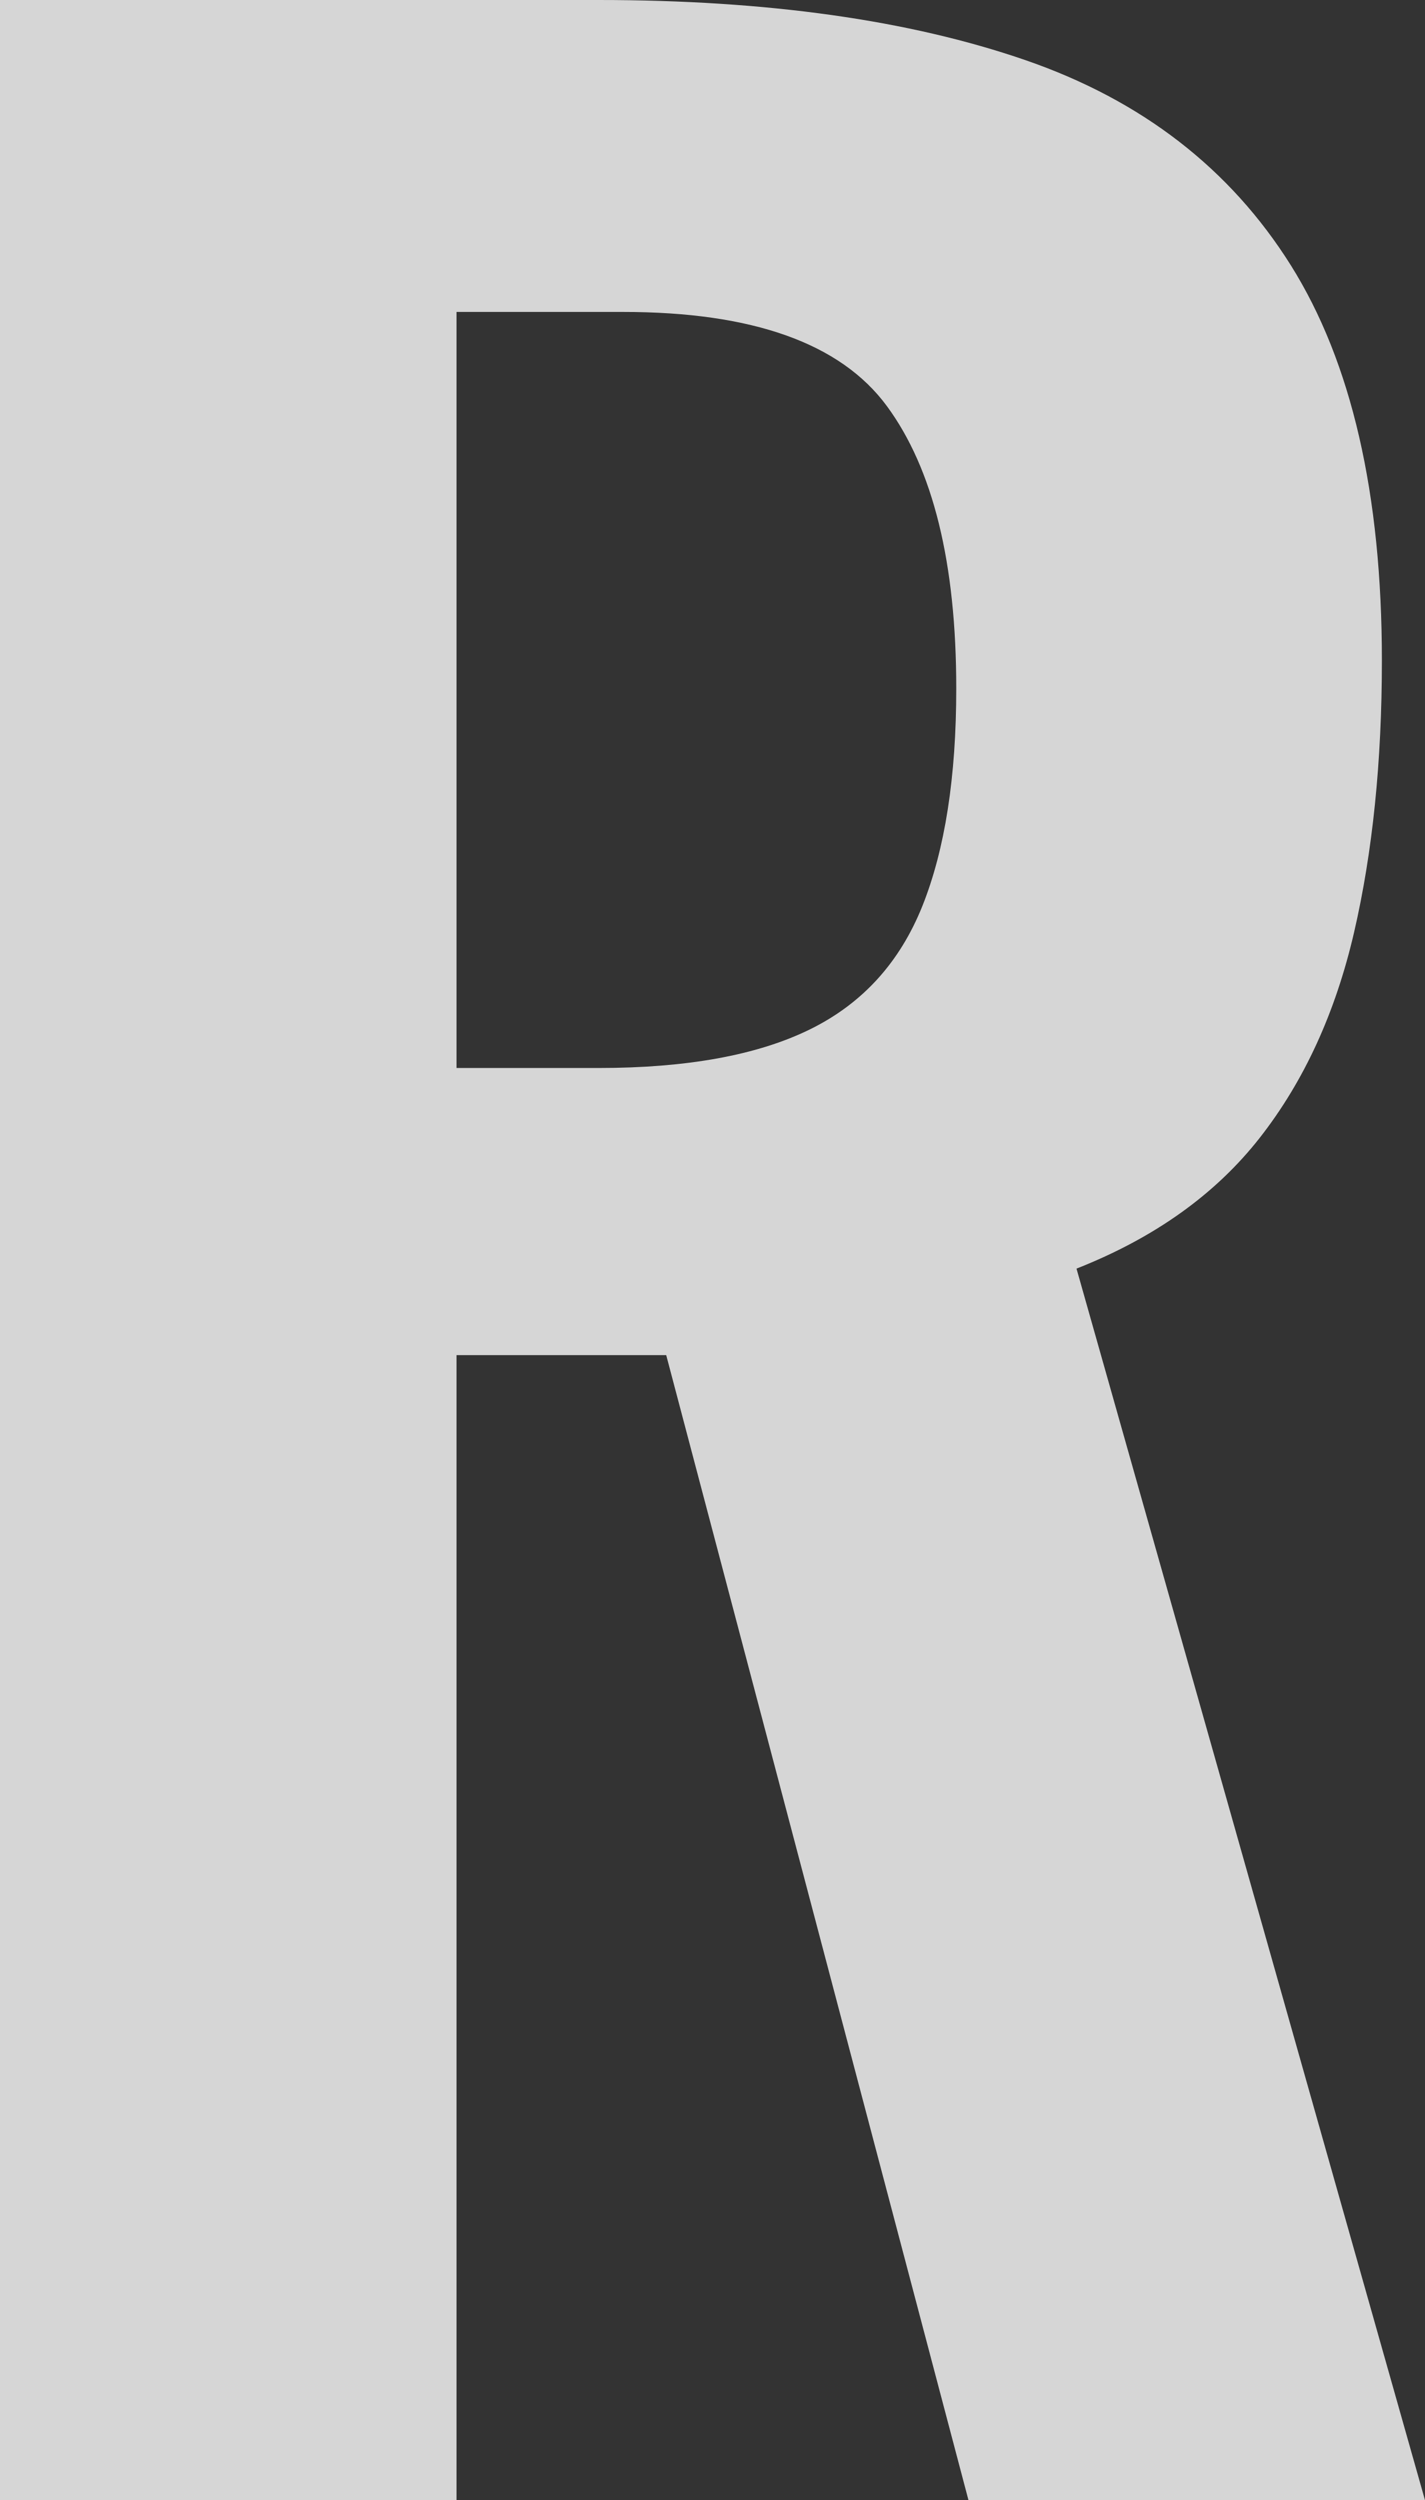
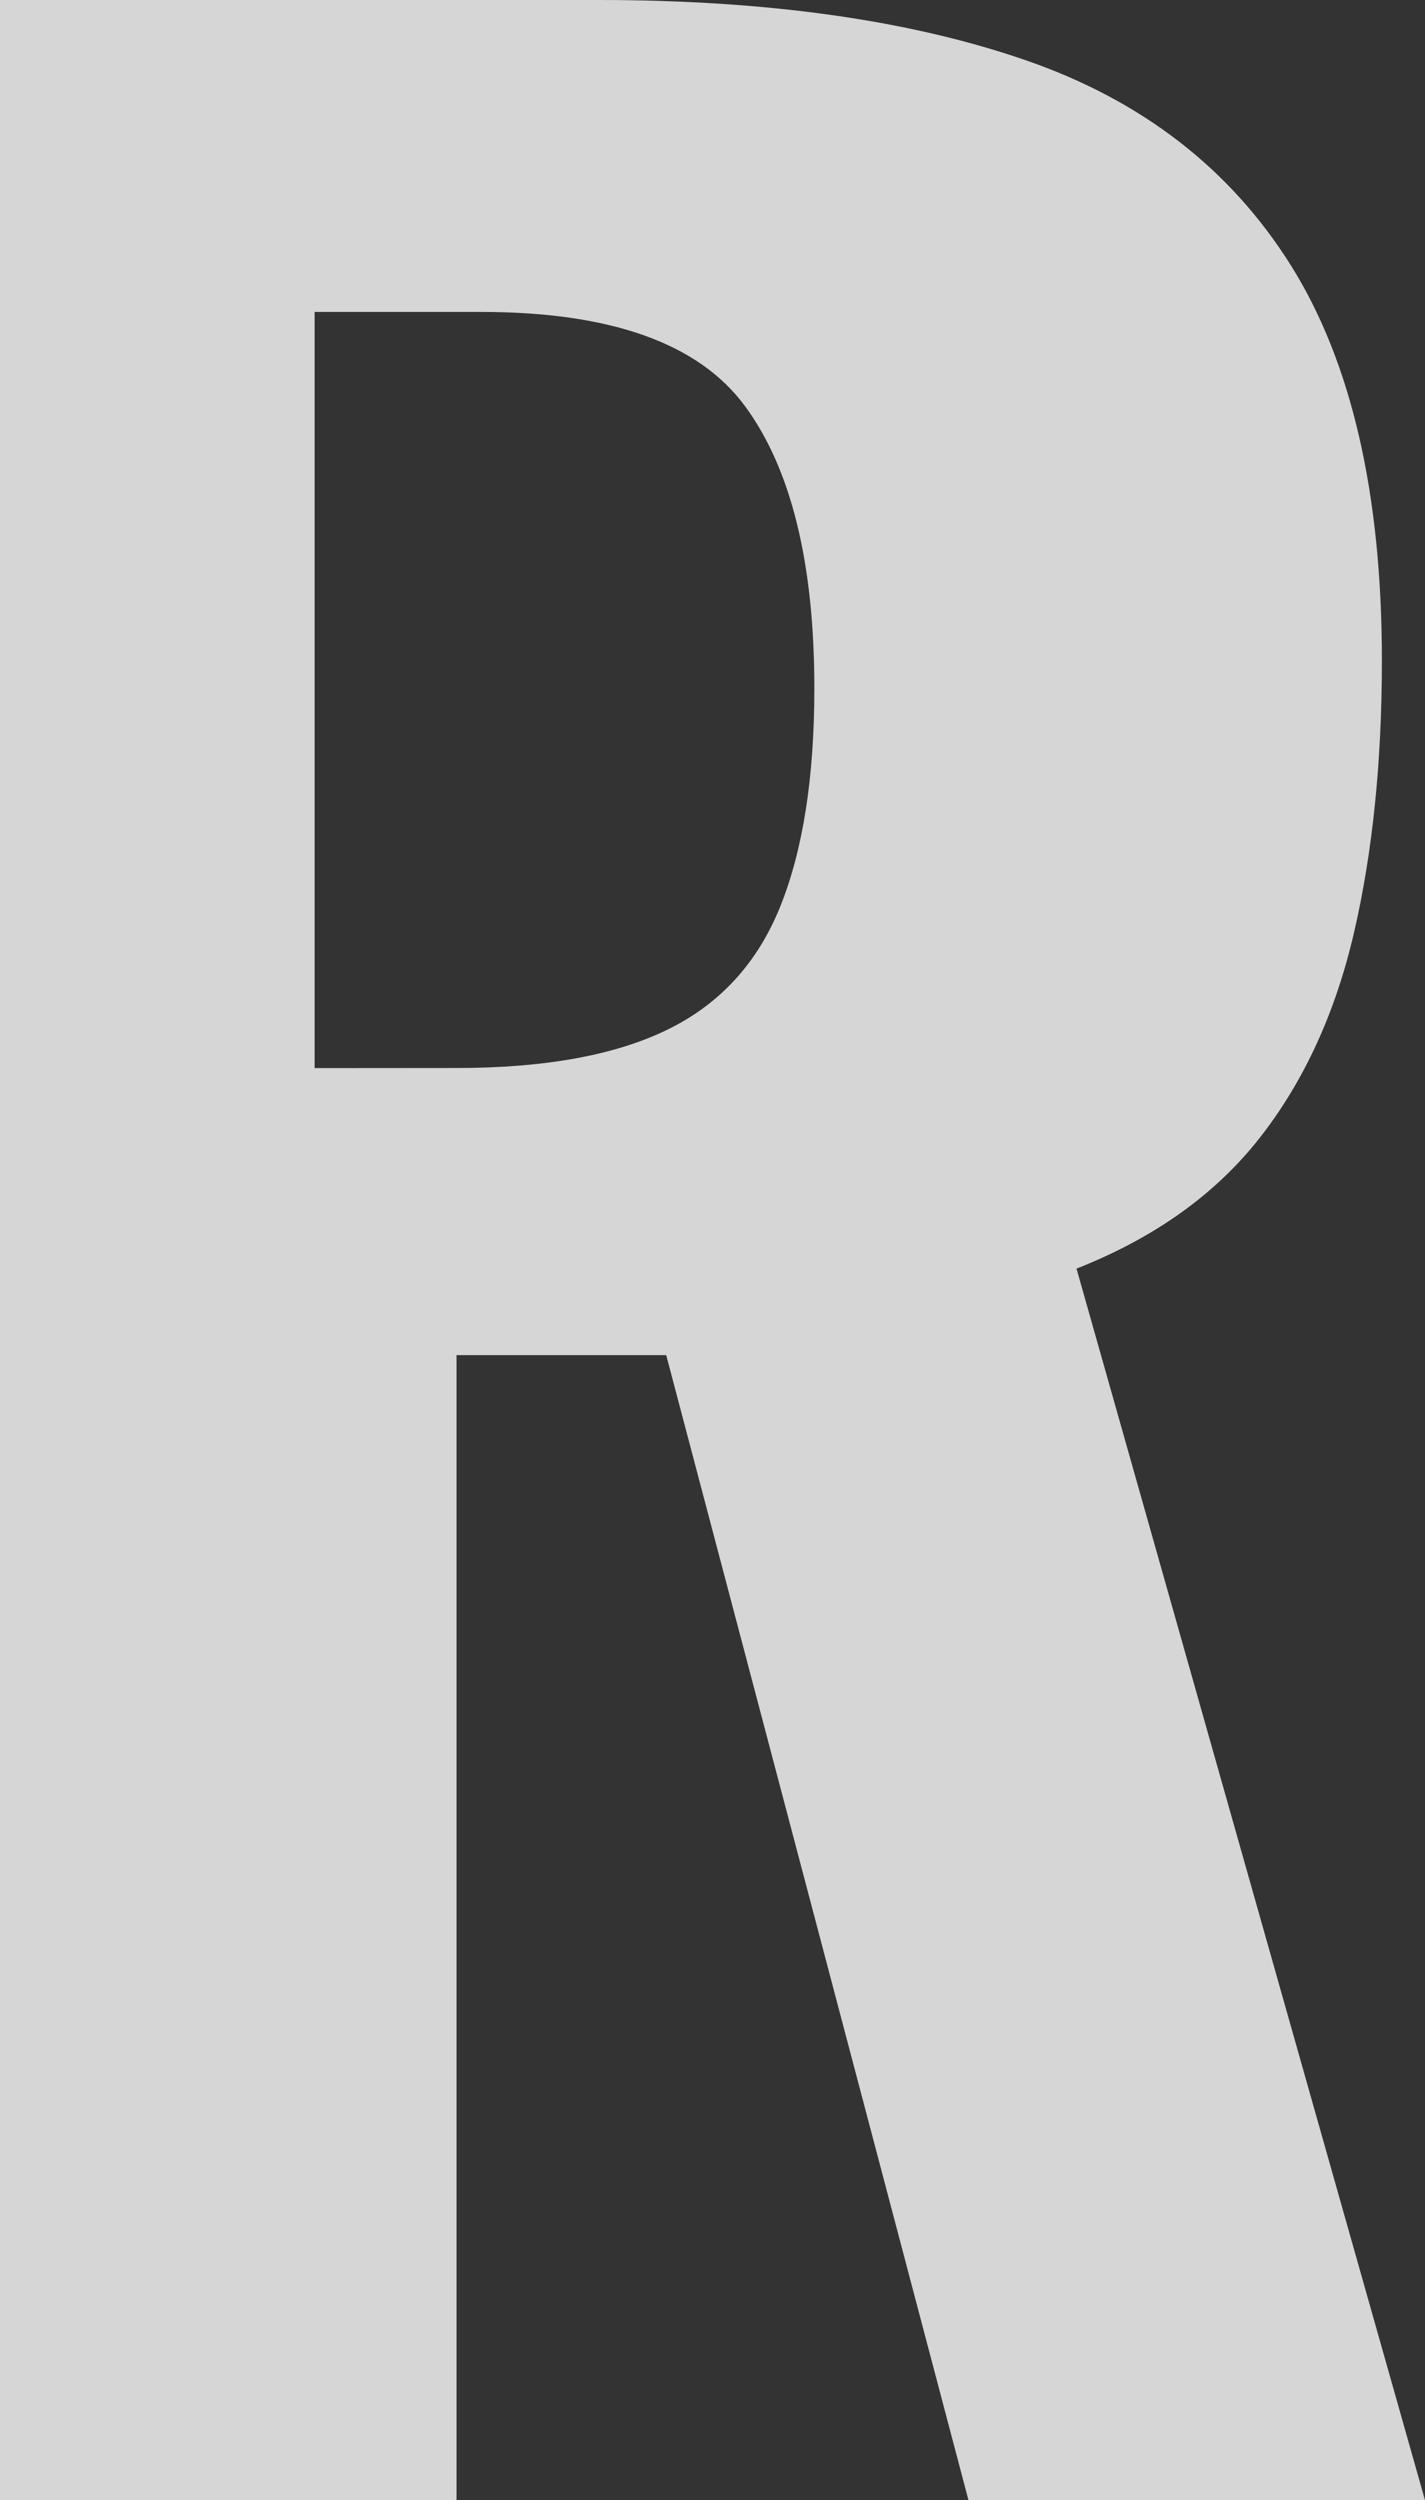
<svg xmlns="http://www.w3.org/2000/svg" viewBox="0 0 123.61 216.72">
  <rect x="0" y="0" width="123.61" height="216.72" fill="#333333" stroke="none" />
  <defs>
    <style>
      .cls-1 {
        isolation: isolate;
      }

      .cls-2 {
        fill: #fff;
      }

      .cls-3 {
        mix-blend-mode: overlay;
        opacity: .8;
      }
    </style>
  </defs>
  <g class="cls-1">
    <g id="_レイヤー_2" data-name="レイヤー_2">
      <g id="_レイヤー_1-2" data-name="レイヤー_1">
        <g class="cls-3">
-           <path class="cls-2" d="M0,216.72V0h51.91c14.62,0,26.98,1.74,37.06,5.22,10.08,3.48,17.75,9.41,23.01,17.79,5.26,8.39,7.89,19.8,7.89,34.25,0,8.74-.8,16.59-2.41,23.55s-4.33,12.89-8.16,17.79c-3.84,4.91-9.14,8.7-15.92,11.37l30.23,106.76h-39.6l-26.22-99.26h-18.19v99.26H0ZM39.6,92.58h12.31c7.67,0,13.78-1.11,18.33-3.34,4.55-2.23,7.8-5.79,9.77-10.7,1.96-4.9,2.94-11.19,2.94-18.86,0-10.88-2.01-19.04-6.02-24.48-4.01-5.44-11.64-8.16-22.88-8.16h-14.45v65.55Z" />
+           <path class="cls-2" d="M0,216.72V0h51.91c14.62,0,26.98,1.74,37.06,5.22,10.08,3.48,17.75,9.41,23.01,17.79,5.26,8.39,7.89,19.8,7.89,34.25,0,8.74-.8,16.59-2.41,23.55s-4.33,12.89-8.16,17.79c-3.84,4.91-9.14,8.7-15.92,11.37l30.23,106.76h-39.6l-26.22-99.26h-18.19v99.26H0ZM39.6,92.58c7.67,0,13.78-1.11,18.33-3.34,4.55-2.23,7.8-5.79,9.77-10.7,1.96-4.9,2.94-11.19,2.94-18.86,0-10.88-2.01-19.04-6.02-24.48-4.01-5.44-11.64-8.16-22.88-8.16h-14.45v65.55Z" />
        </g>
      </g>
    </g>
  </g>
</svg>